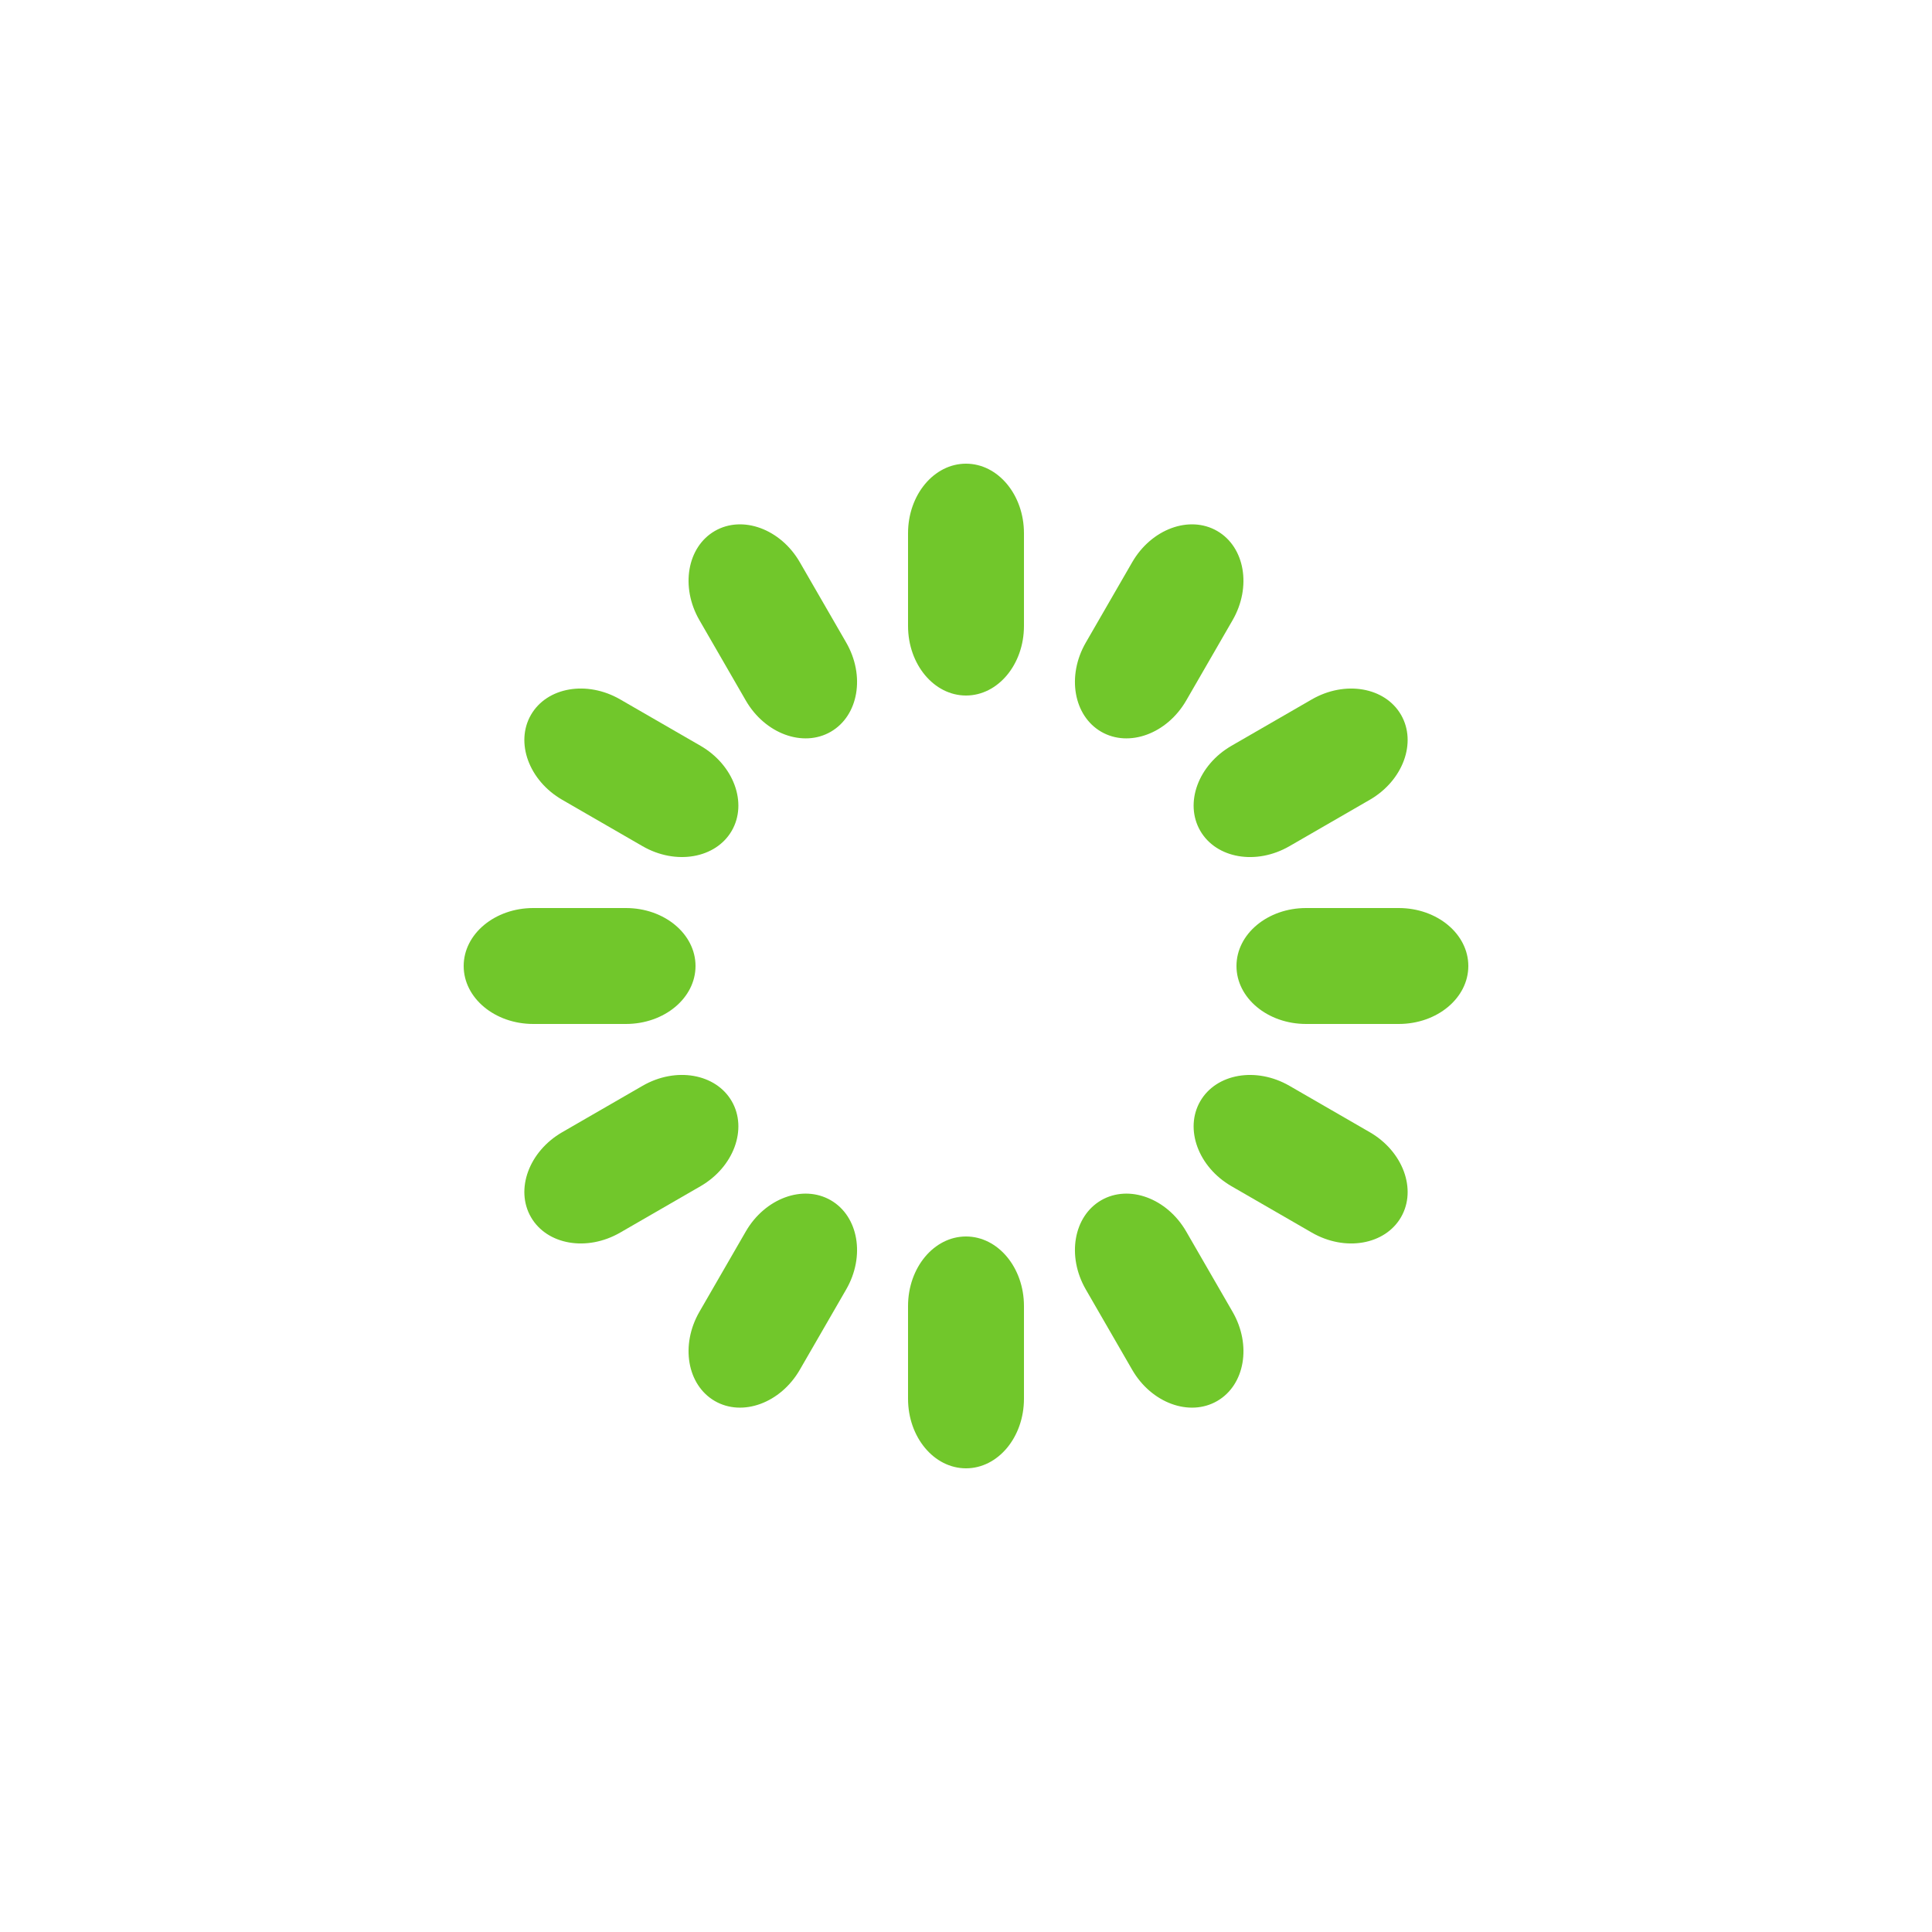
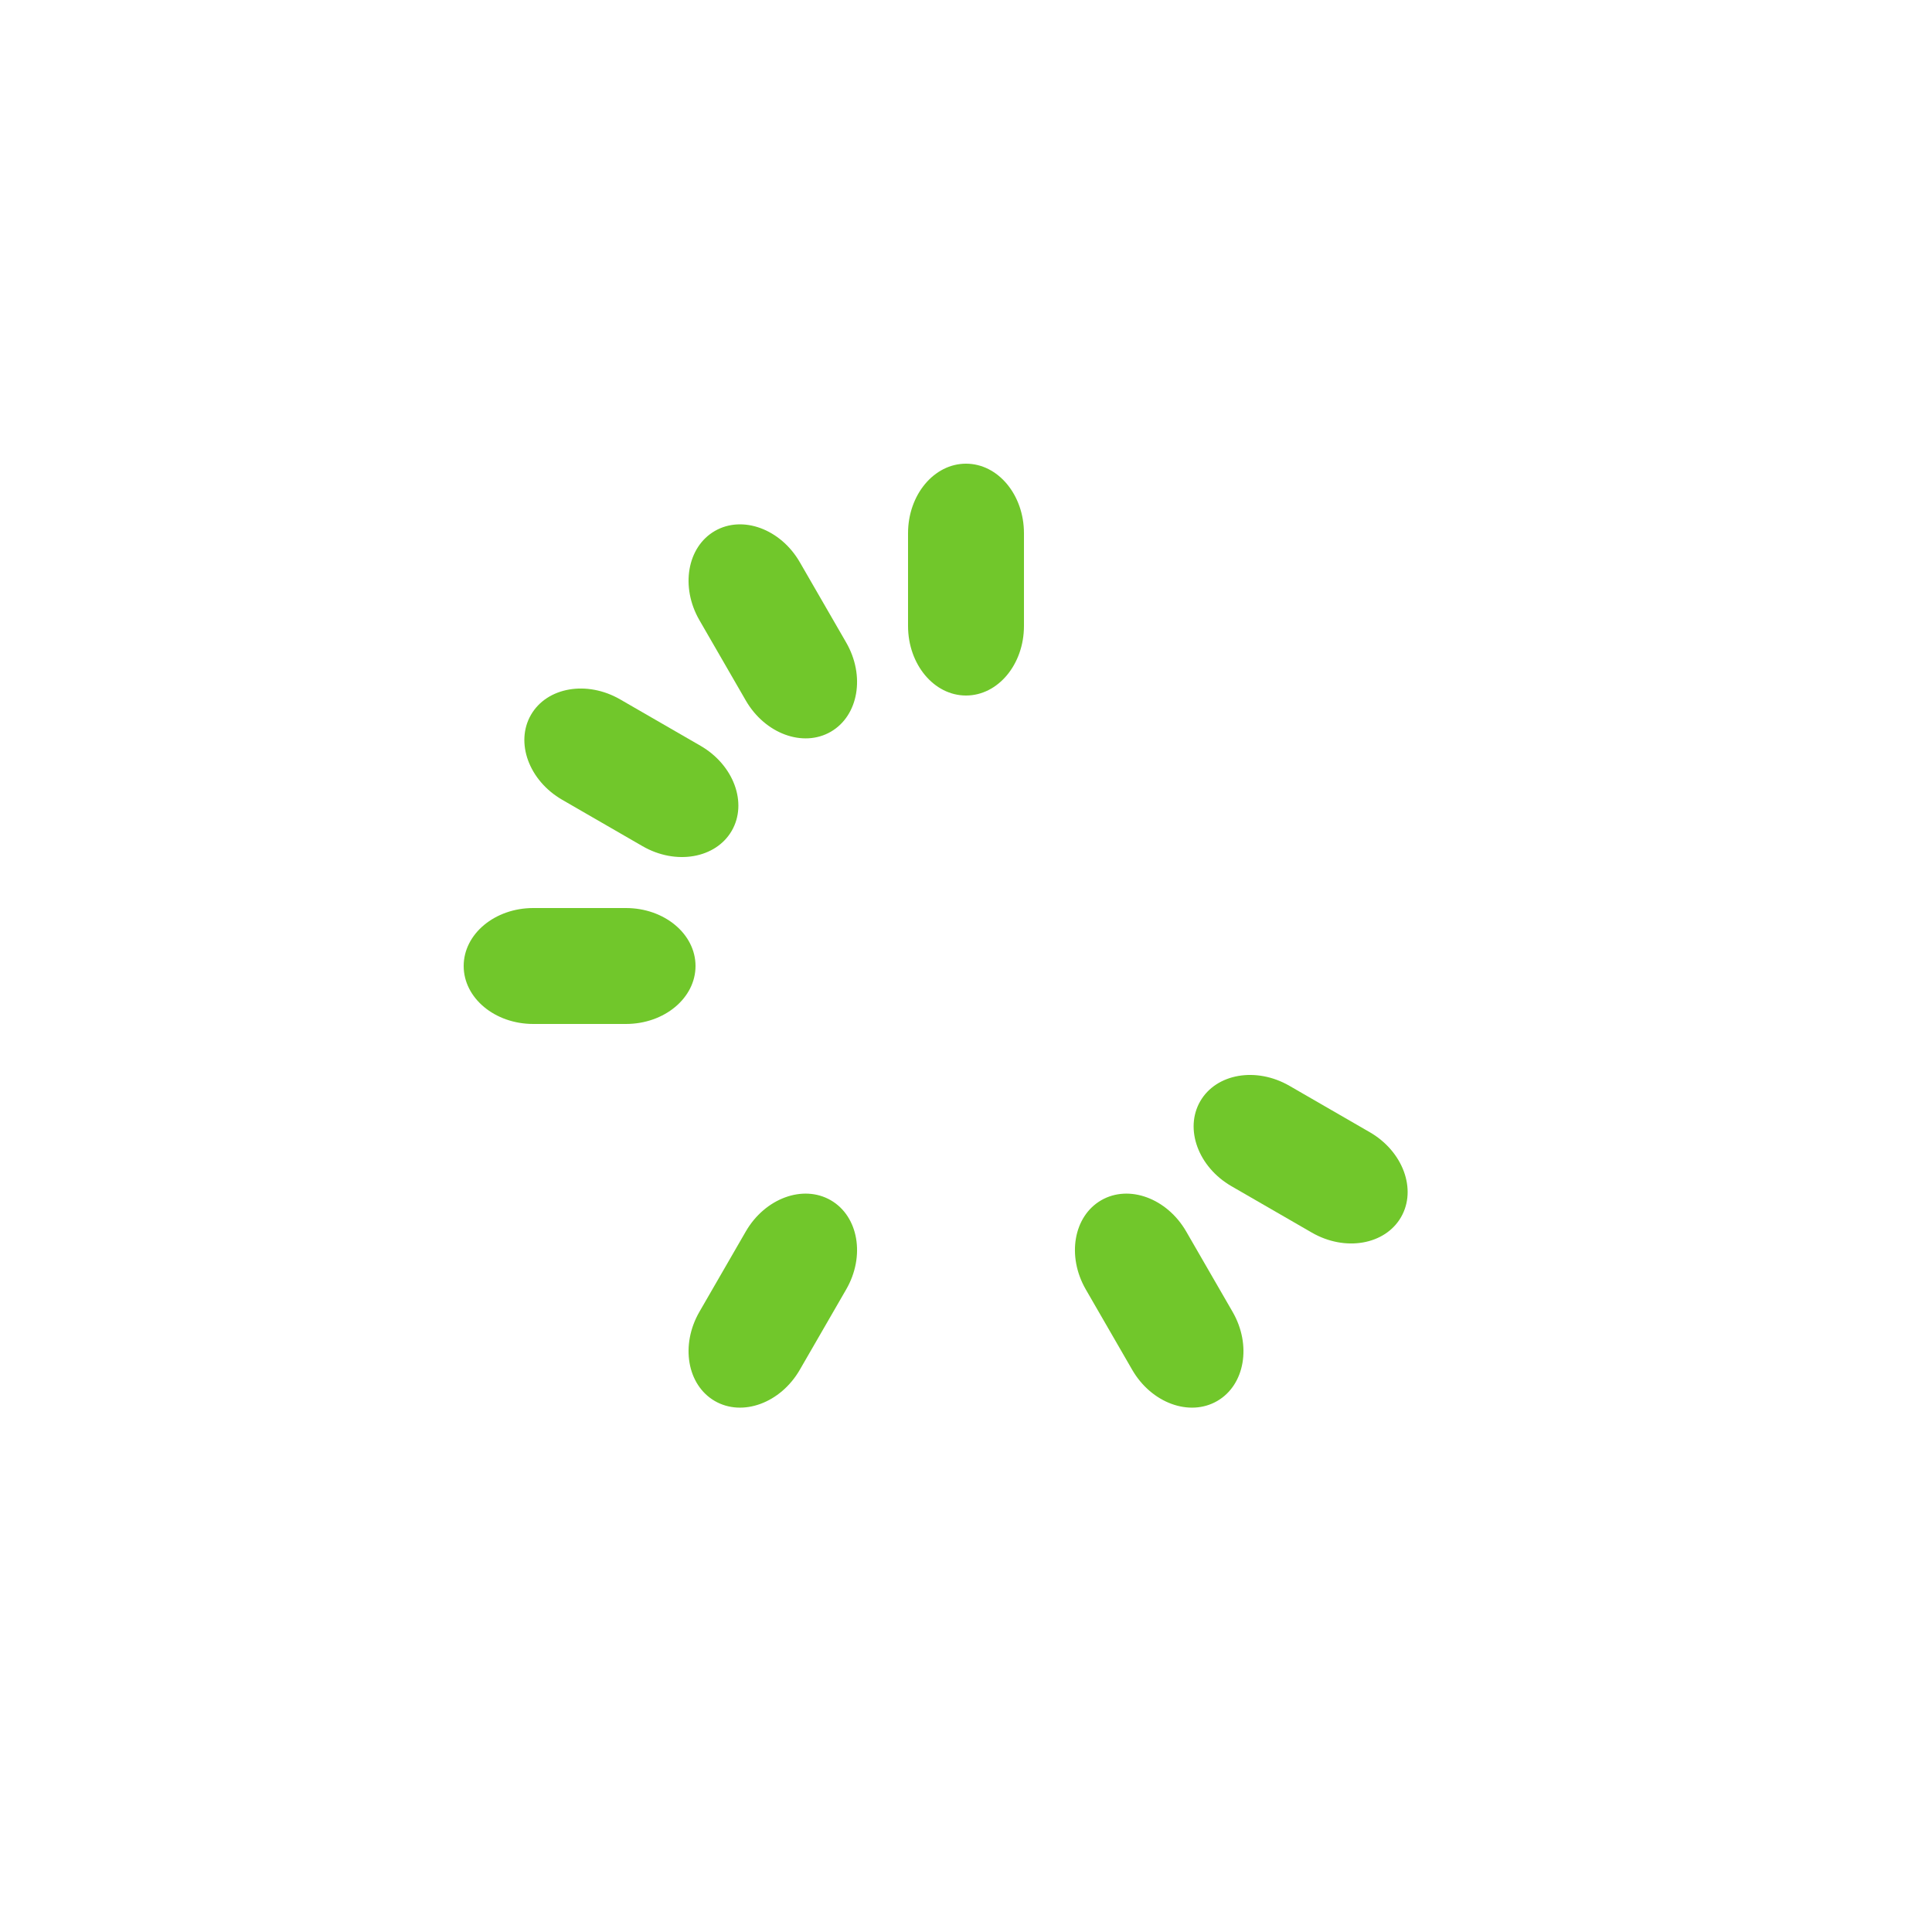
<svg xmlns="http://www.w3.org/2000/svg" width="58" height="58" viewBox="0 0 58 58" fill="none">
  <path d="M30.74 16.008C30.74 14.855 29.961 13.92 29 13.92C28.039 13.92 27.26 14.855 27.26 16.008V18.792C27.26 19.945 28.039 20.88 29 20.88C29.961 20.88 30.74 19.945 30.74 18.792V16.008Z" fill="#71C72B" />
-   <path d="M37.003 18.619C37.579 17.62 37.372 16.421 36.54 15.94C35.708 15.46 34.566 15.88 33.989 16.879L32.597 19.29C32.02 20.288 32.228 21.487 33.06 21.968C33.892 22.448 35.034 22.028 35.611 21.03L37.003 18.619Z" fill="#71C72B" />
-   <path d="M41.121 24.011C42.12 23.434 42.54 22.292 42.06 21.46C41.579 20.628 40.38 20.421 39.381 20.997L36.97 22.389C35.972 22.966 35.552 24.108 36.032 24.94C36.513 25.772 37.712 25.98 38.71 25.403L41.121 24.011Z" fill="#71C72B" />
-   <path d="M41.992 30.74C43.145 30.74 44.08 29.961 44.08 29C44.08 28.039 43.145 27.26 41.992 27.26H39.208C38.055 27.26 37.12 28.039 37.12 29C37.12 29.961 38.055 30.74 39.208 30.74H41.992Z" fill="#71C72B" />
  <path d="M39.381 37.003C40.38 37.58 41.579 37.372 42.06 36.54C42.54 35.708 42.12 34.566 41.121 33.989L38.71 32.597C37.712 32.021 36.513 32.228 36.032 33.06C35.552 33.892 35.972 35.034 36.97 35.611L39.381 37.003Z" fill="#71C72B" />
  <path d="M33.989 41.122C34.566 42.12 35.708 42.54 36.54 42.06C37.372 41.58 37.58 40.38 37.003 39.382L35.611 36.971C35.034 35.972 33.892 35.552 33.06 36.032C32.228 36.513 32.02 37.712 32.597 38.711L33.989 41.122Z" fill="#71C72B" />
-   <path d="M27.26 41.992C27.26 43.145 28.039 44.08 29 44.08C29.961 44.08 30.74 43.145 30.74 41.992V39.208C30.74 38.055 29.961 37.12 29 37.12C28.039 37.12 27.26 38.055 27.26 39.208V41.992Z" fill="#71C72B" />
  <path d="M20.997 39.381C20.421 40.38 20.628 41.579 21.46 42.06C22.292 42.54 23.434 42.12 24.011 41.121L25.403 38.71C25.98 37.712 25.772 36.513 24.94 36.032C24.108 35.552 22.966 35.972 22.389 36.97L20.997 39.381Z" fill="#71C72B" />
-   <path d="M16.879 33.989C15.88 34.566 15.46 35.708 15.94 36.54C16.421 37.372 17.62 37.58 18.619 37.003L21.03 35.611C22.028 35.034 22.448 33.892 21.968 33.06C21.487 32.228 20.288 32.02 19.29 32.597L16.879 33.989Z" fill="#71C72B" />
  <path d="M16.008 27.26C14.855 27.26 13.92 28.039 13.92 29C13.92 29.961 14.855 30.74 16.008 30.74H18.792C19.945 30.74 20.88 29.961 20.88 29C20.88 28.039 19.945 27.26 18.792 27.26H16.008Z" fill="#71C72B" />
  <path d="M18.619 20.997C17.62 20.42 16.421 20.628 15.94 21.46C15.46 22.292 15.88 23.434 16.879 24.011L19.29 25.403C20.288 25.979 21.487 25.772 21.968 24.94C22.448 24.108 22.028 22.966 21.03 22.389L18.619 20.997Z" fill="#71C72B" />
  <path d="M24.011 16.878C23.434 15.88 22.292 15.46 21.46 15.94C20.628 16.421 20.421 17.62 20.997 18.618L22.389 21.029C22.966 22.028 24.108 22.448 24.94 21.968C25.772 21.487 25.98 20.288 25.403 19.289L24.011 16.878Z" fill="#71C72B" />
</svg>